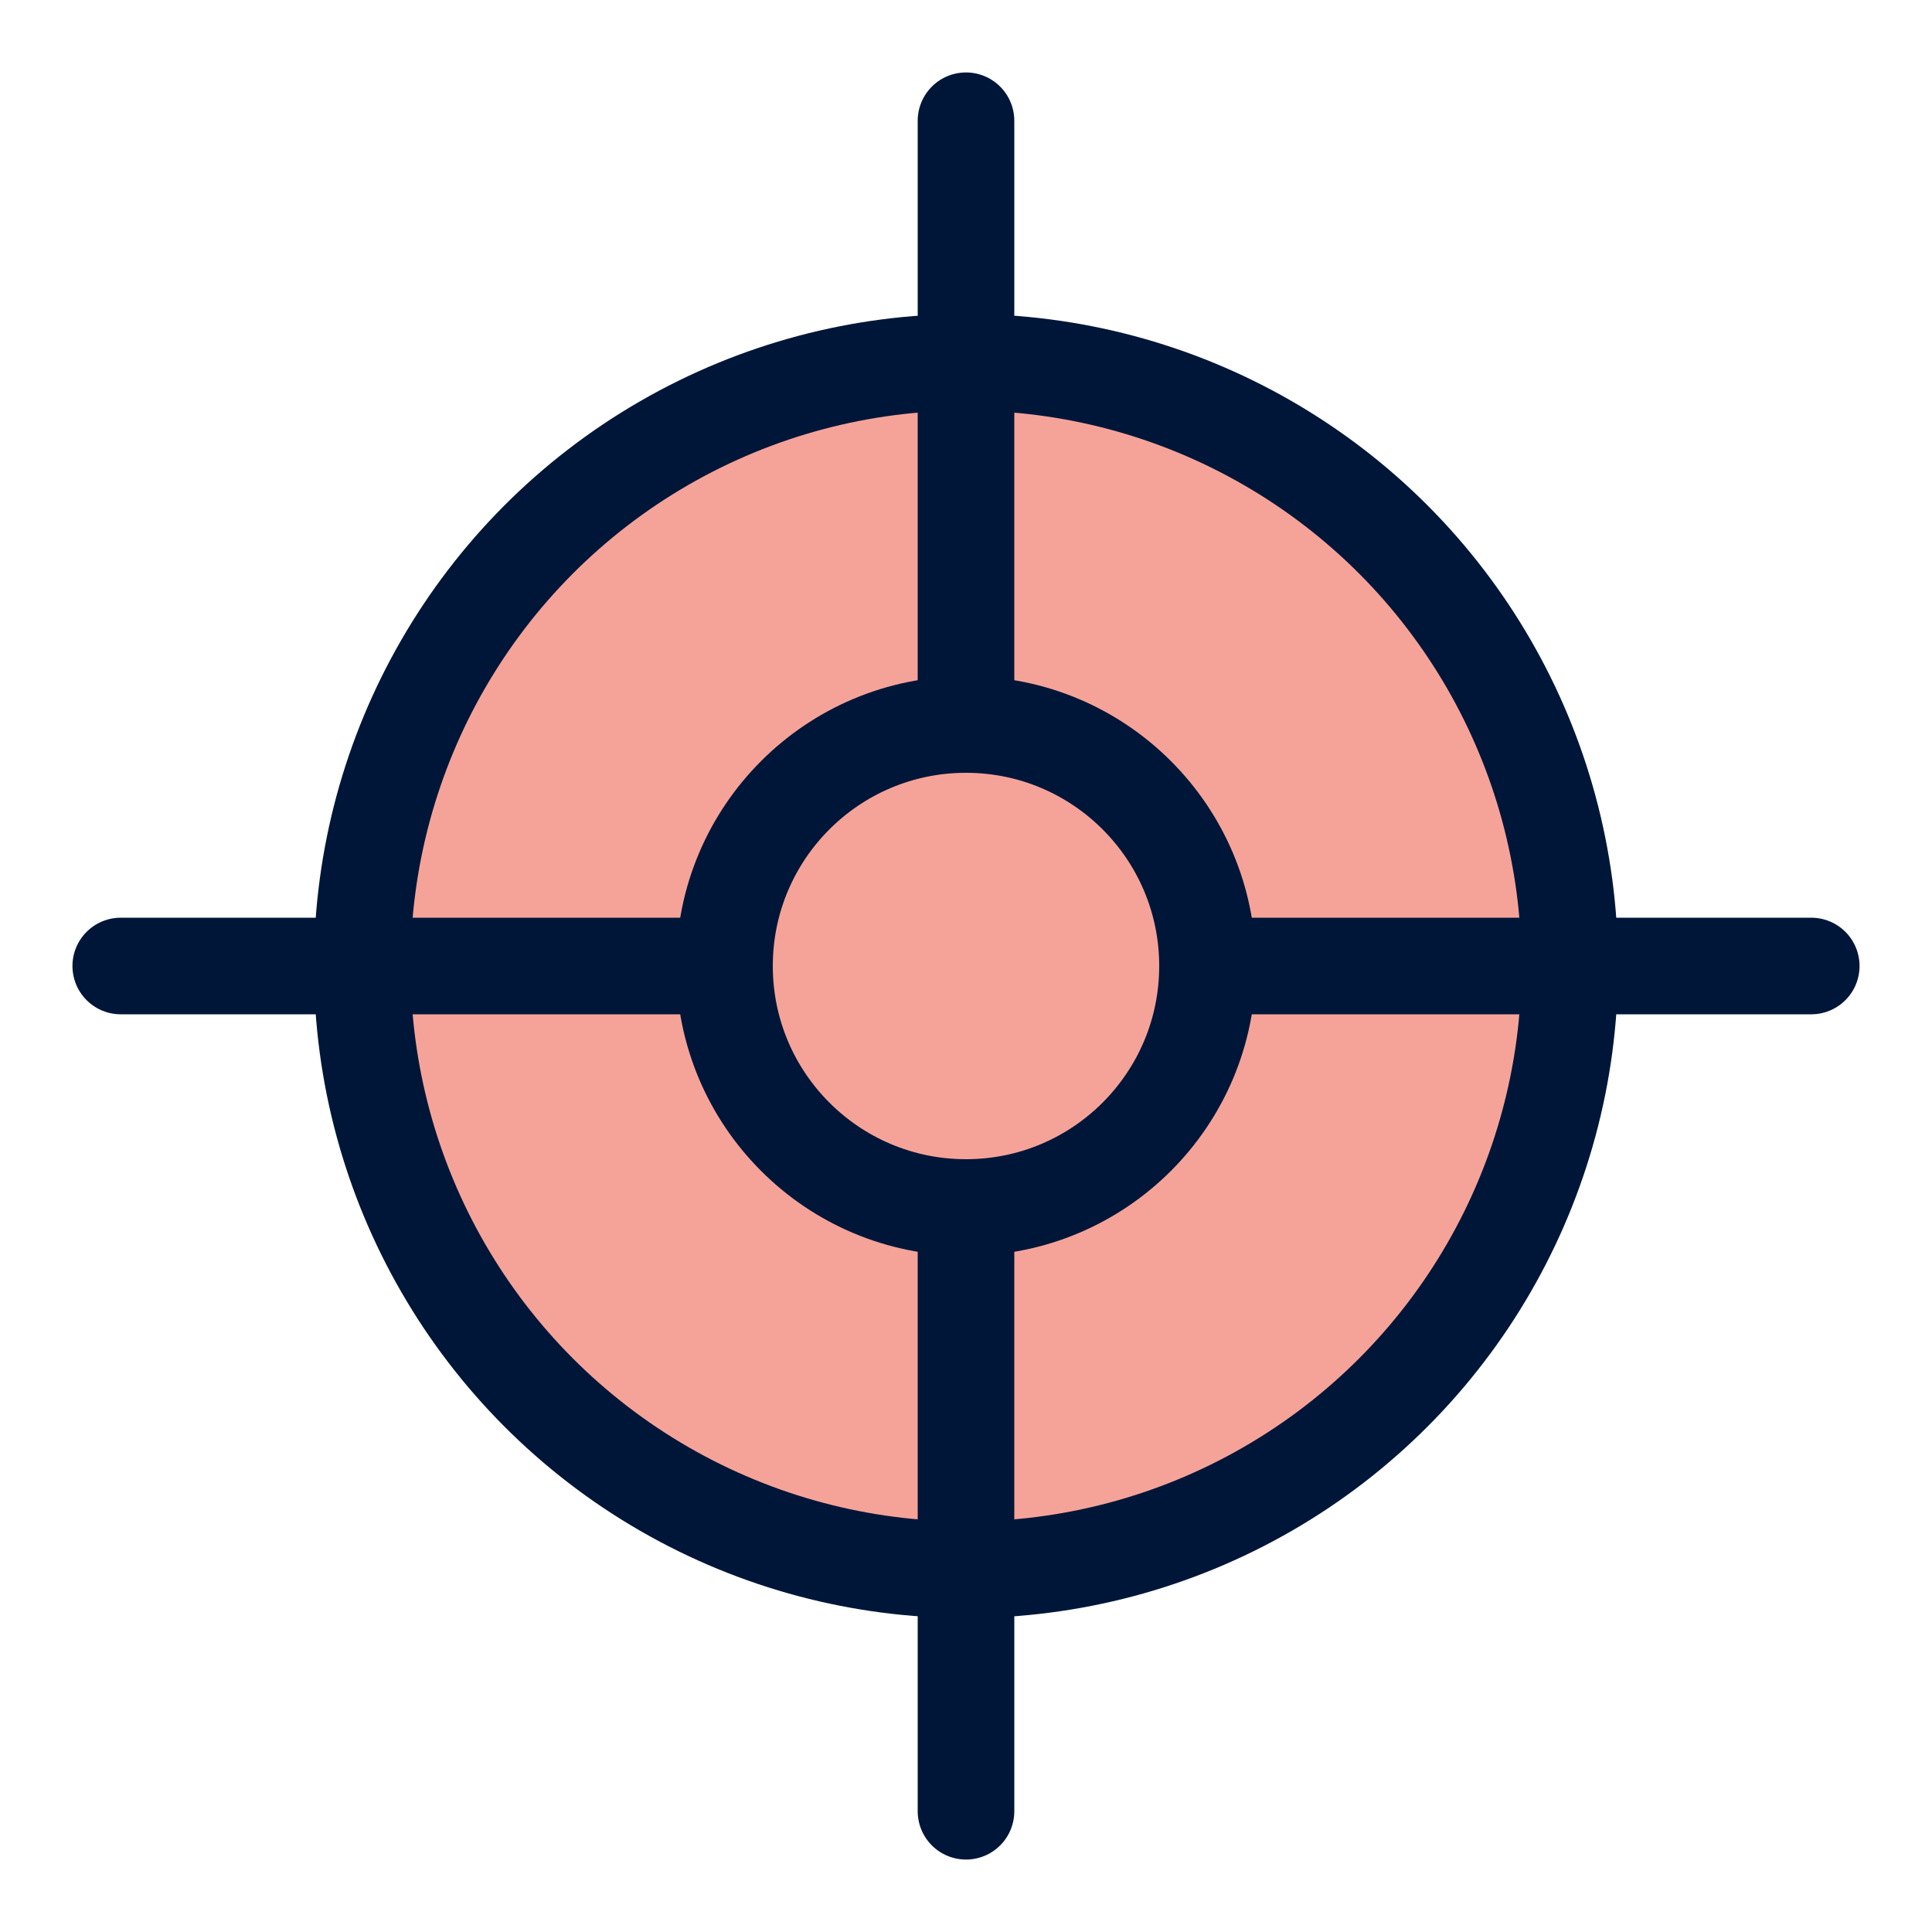
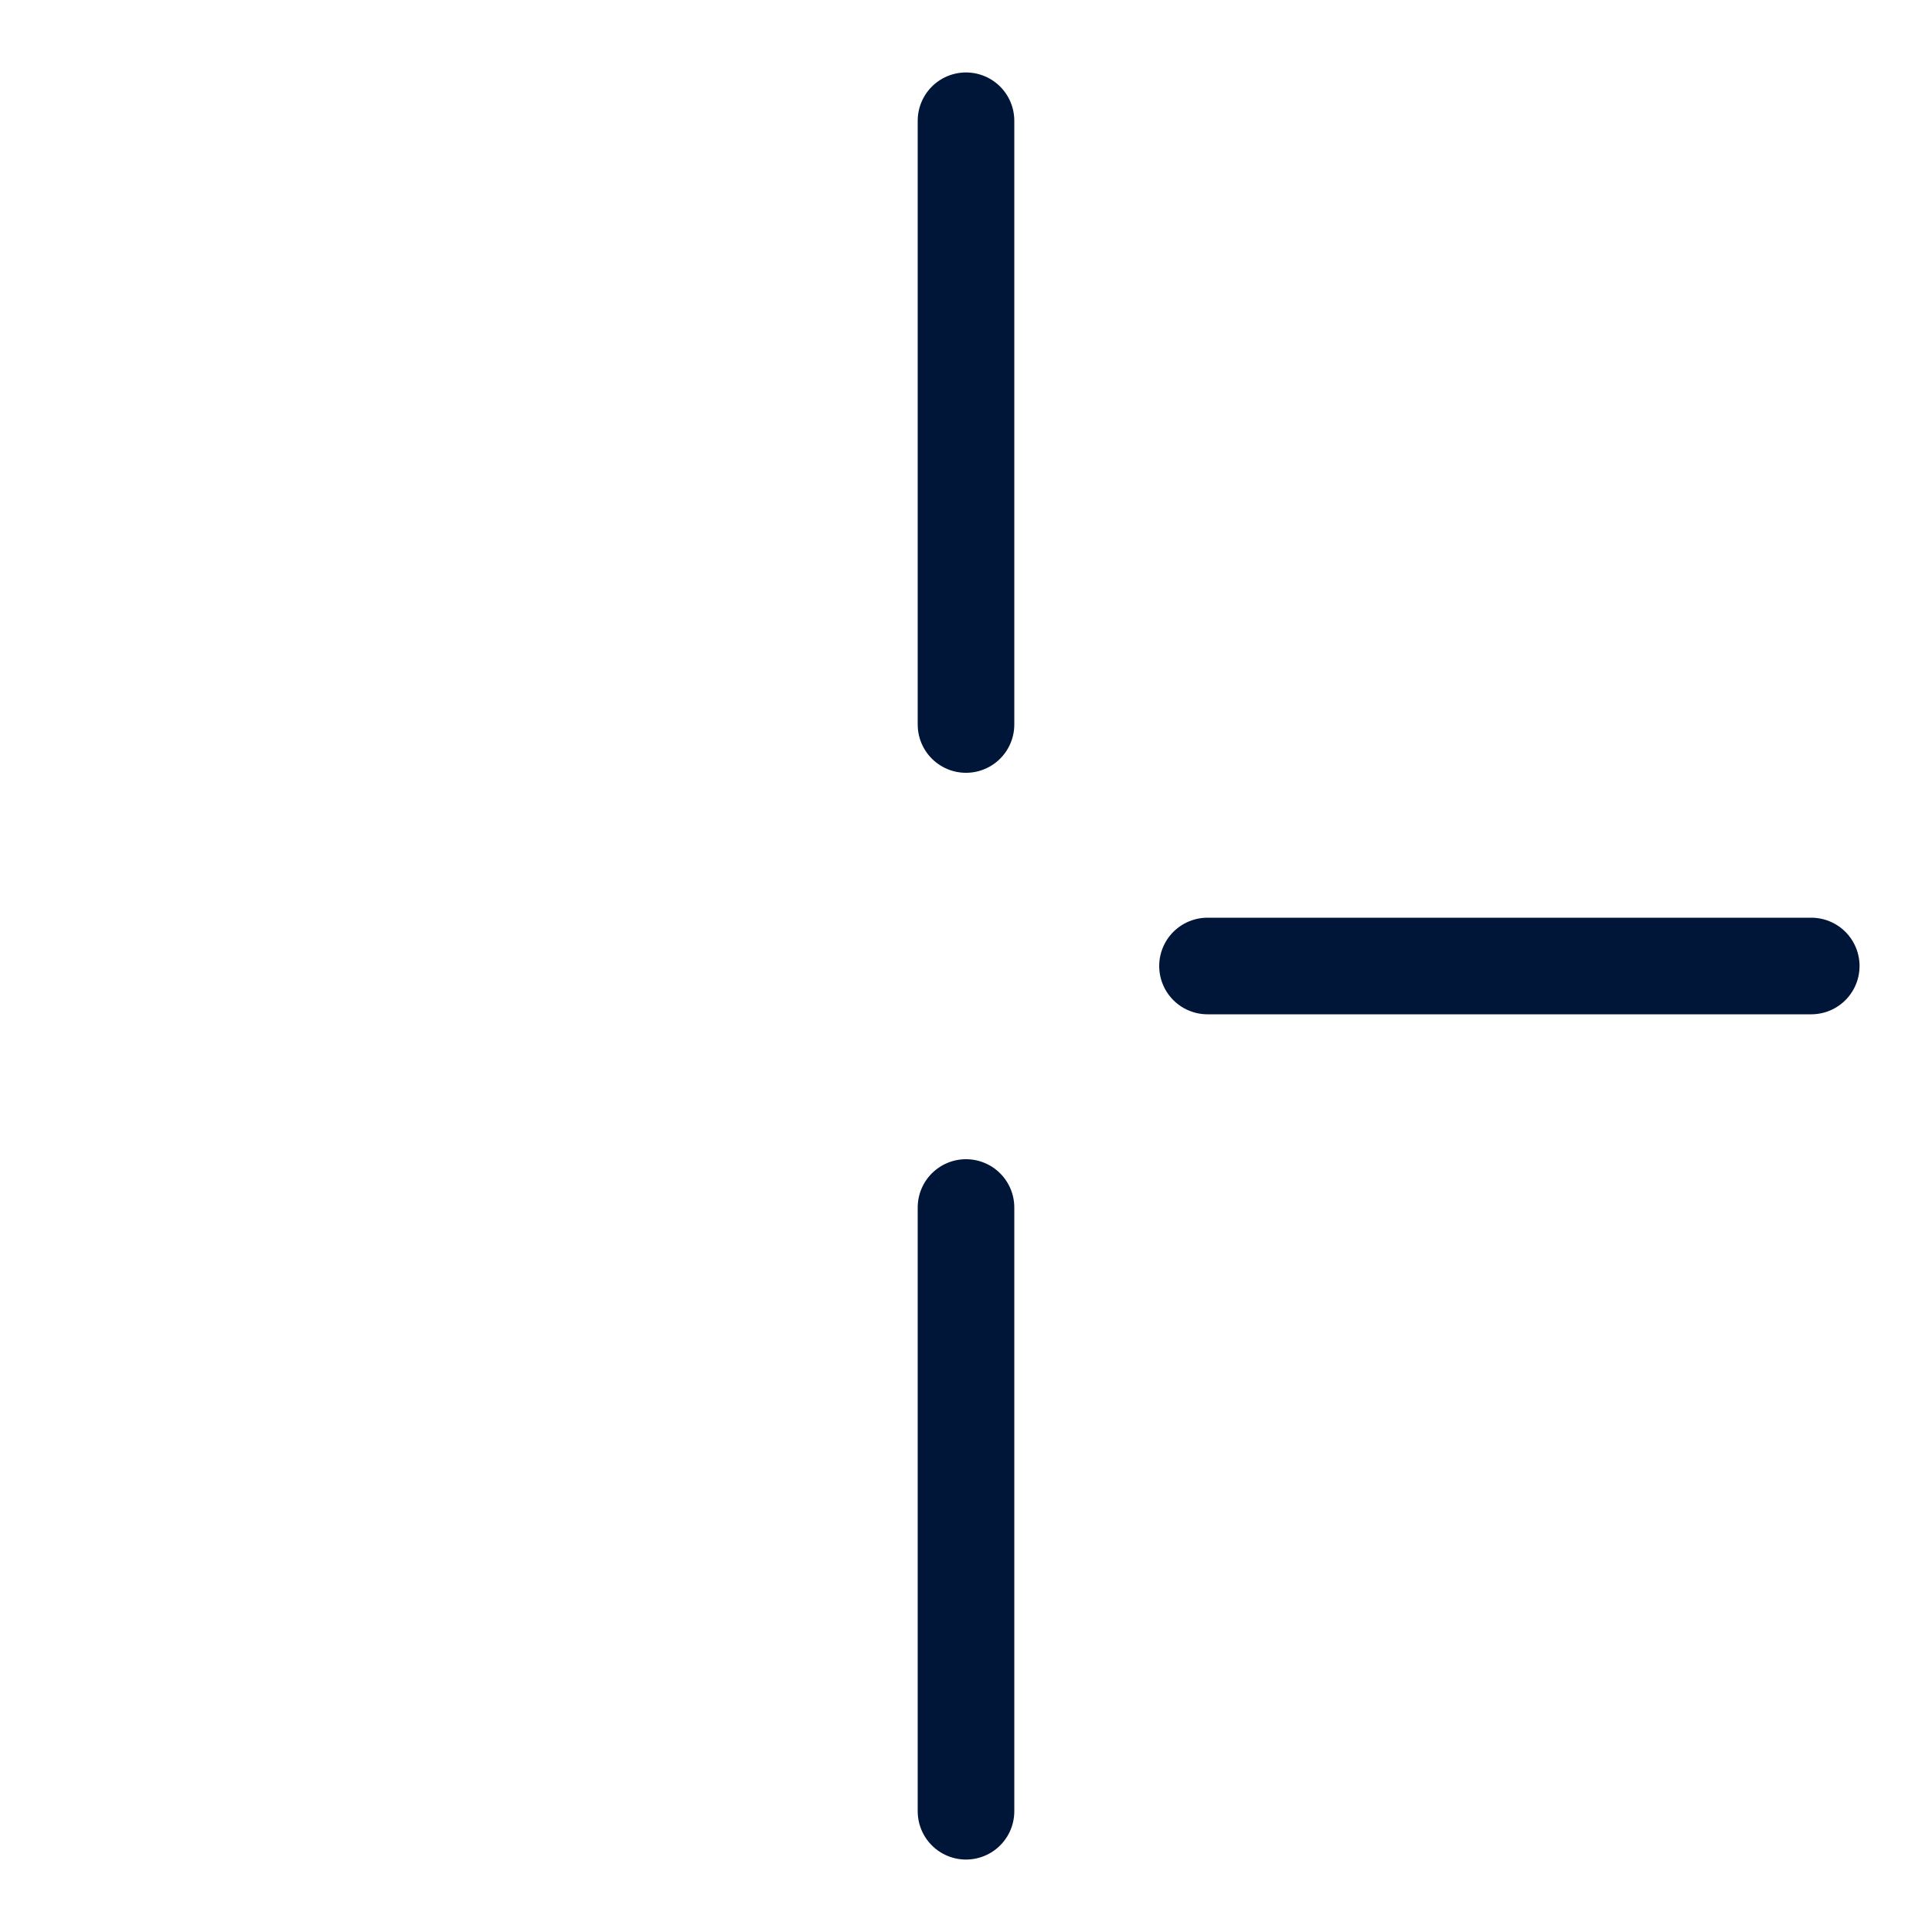
<svg xmlns="http://www.w3.org/2000/svg" width="20" height="20" viewBox="0 0 20 20" fill="none">
-   <circle cx="10" cy="10" r="6.25" fill="#F5A399" stroke="#001638" />
-   <circle cx="10" cy="10" r="2.5" fill="#F5A399" stroke="#001638" />
  <path d="M10 7.5L10 1.25" stroke="#001638" stroke-linecap="round" />
  <path d="M10 18.75L10 12.5" stroke="#001638" stroke-linecap="round" />
-   <path d="M7.5 10L1.25 10" stroke="#001638" stroke-linecap="round" />
  <path d="M18.75 10L12.5 10" stroke="#001638" stroke-linecap="round" />
</svg>